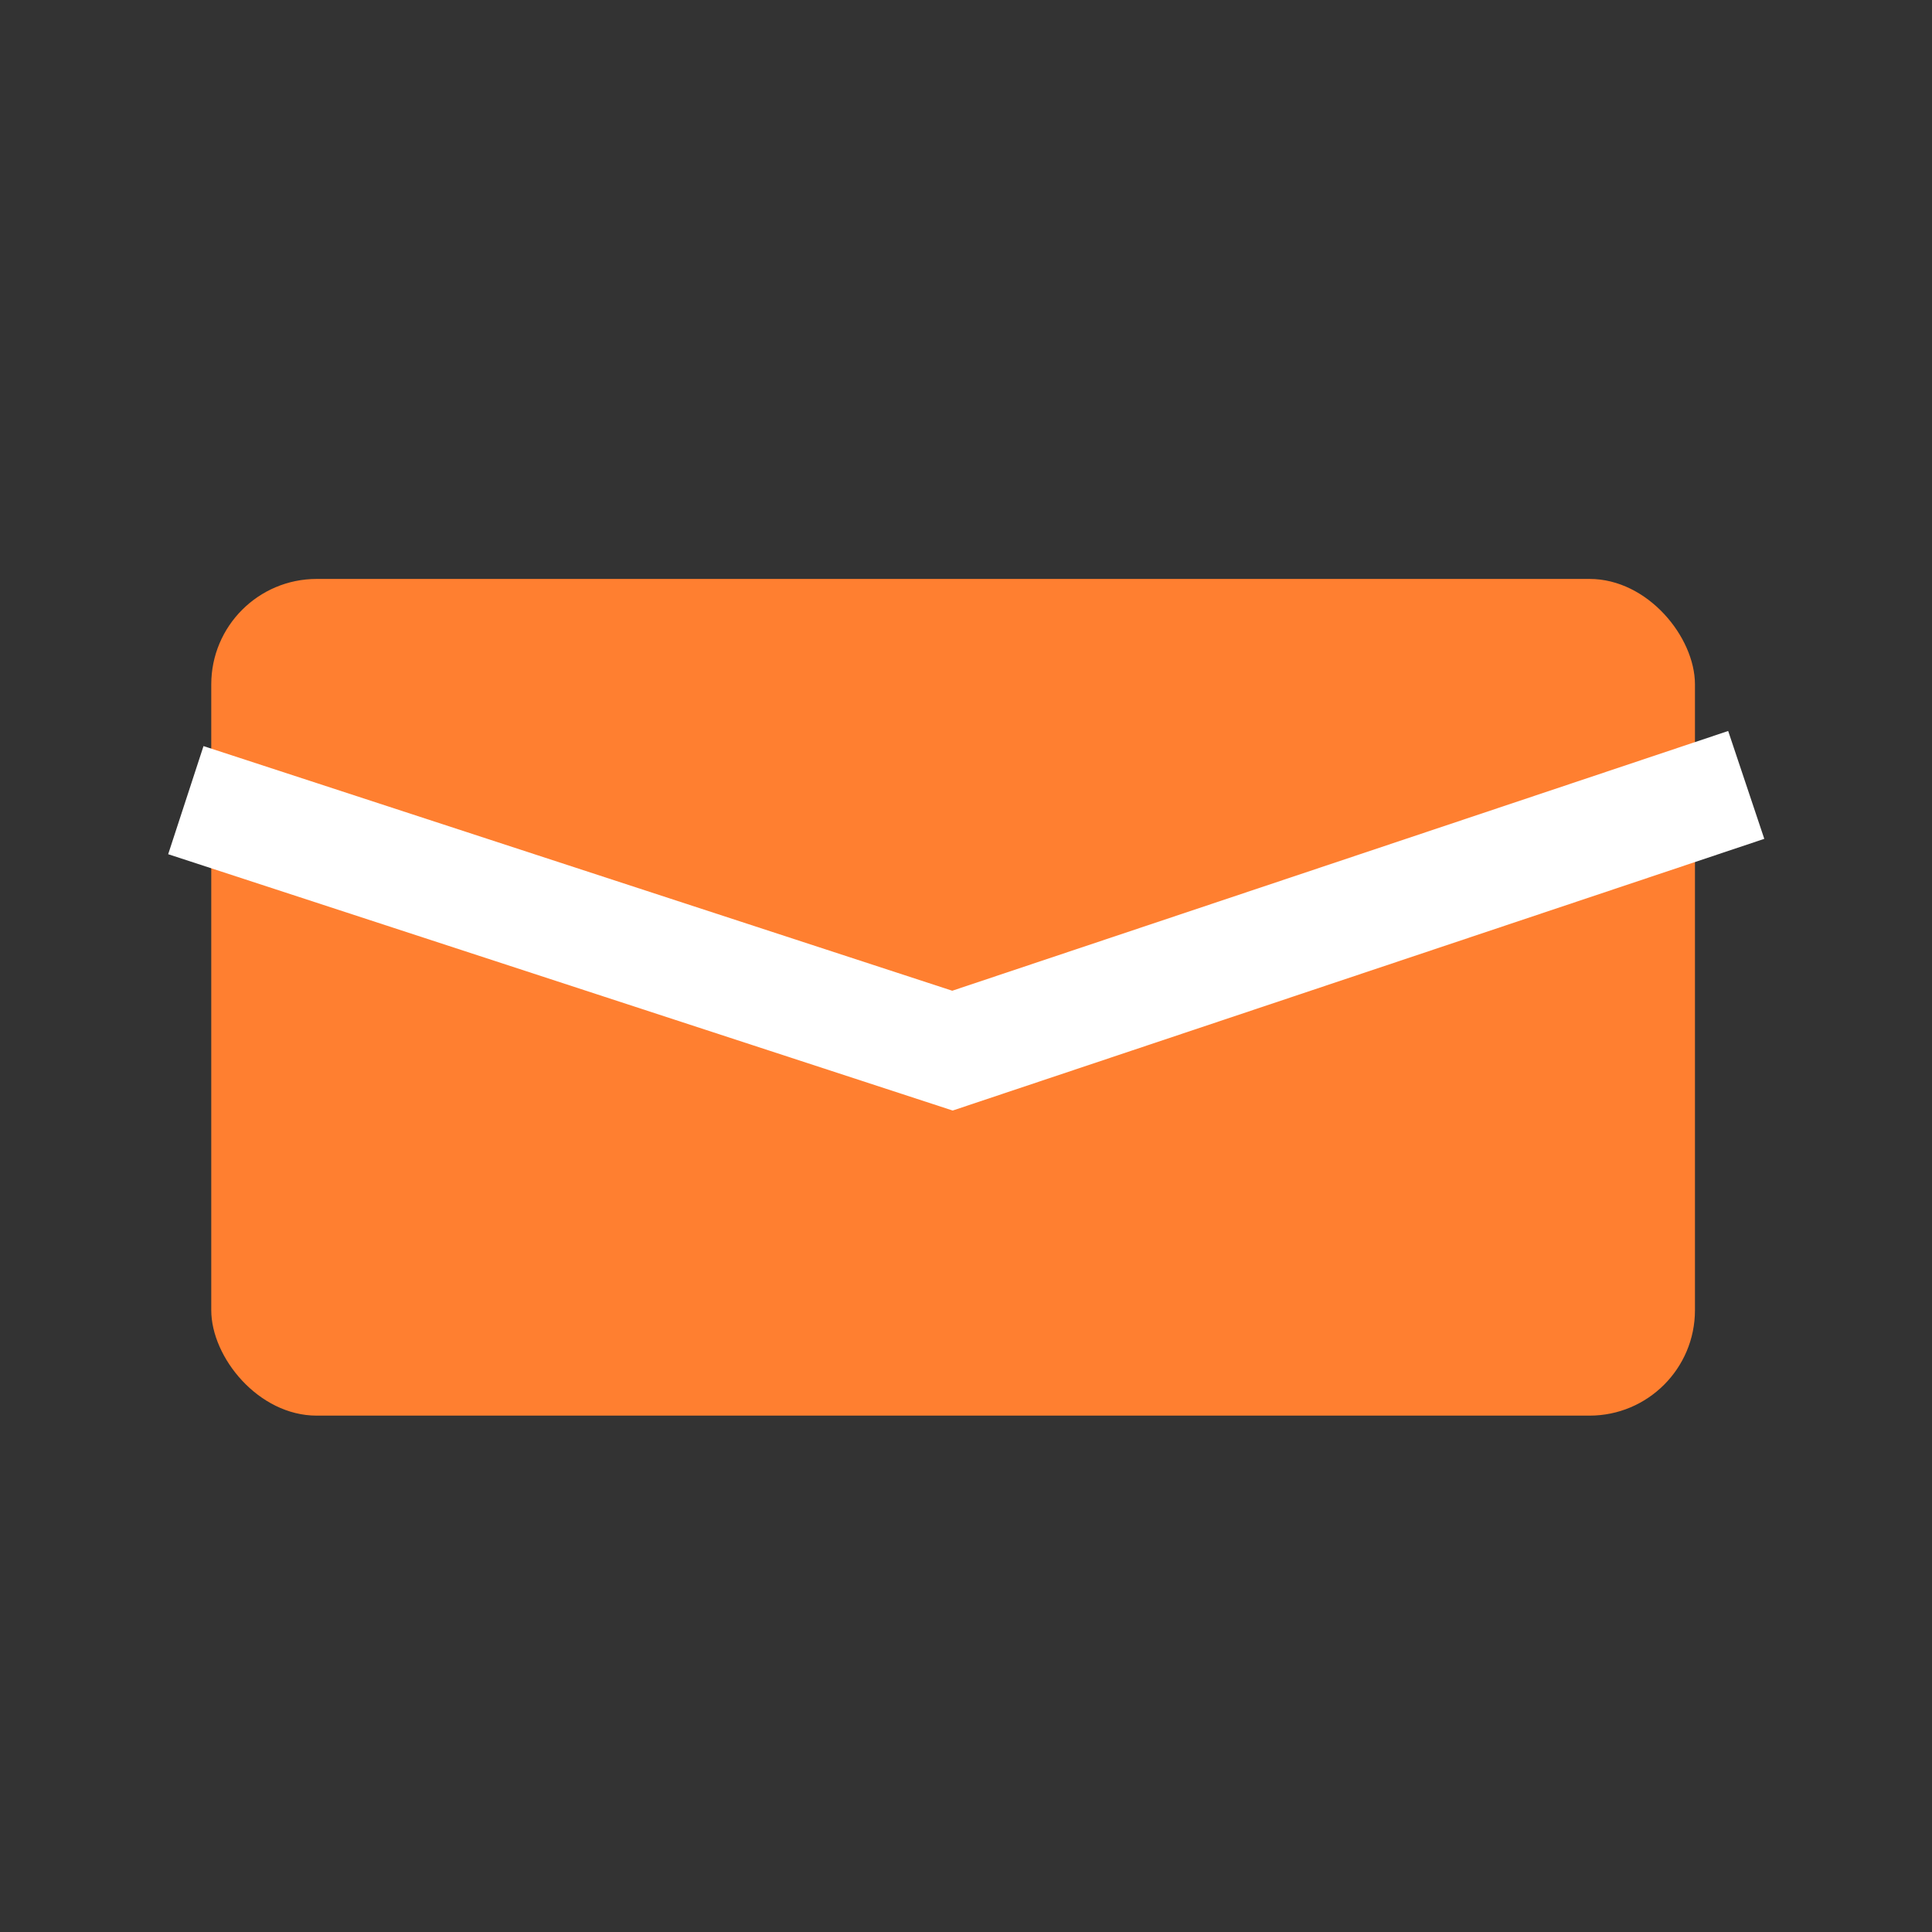
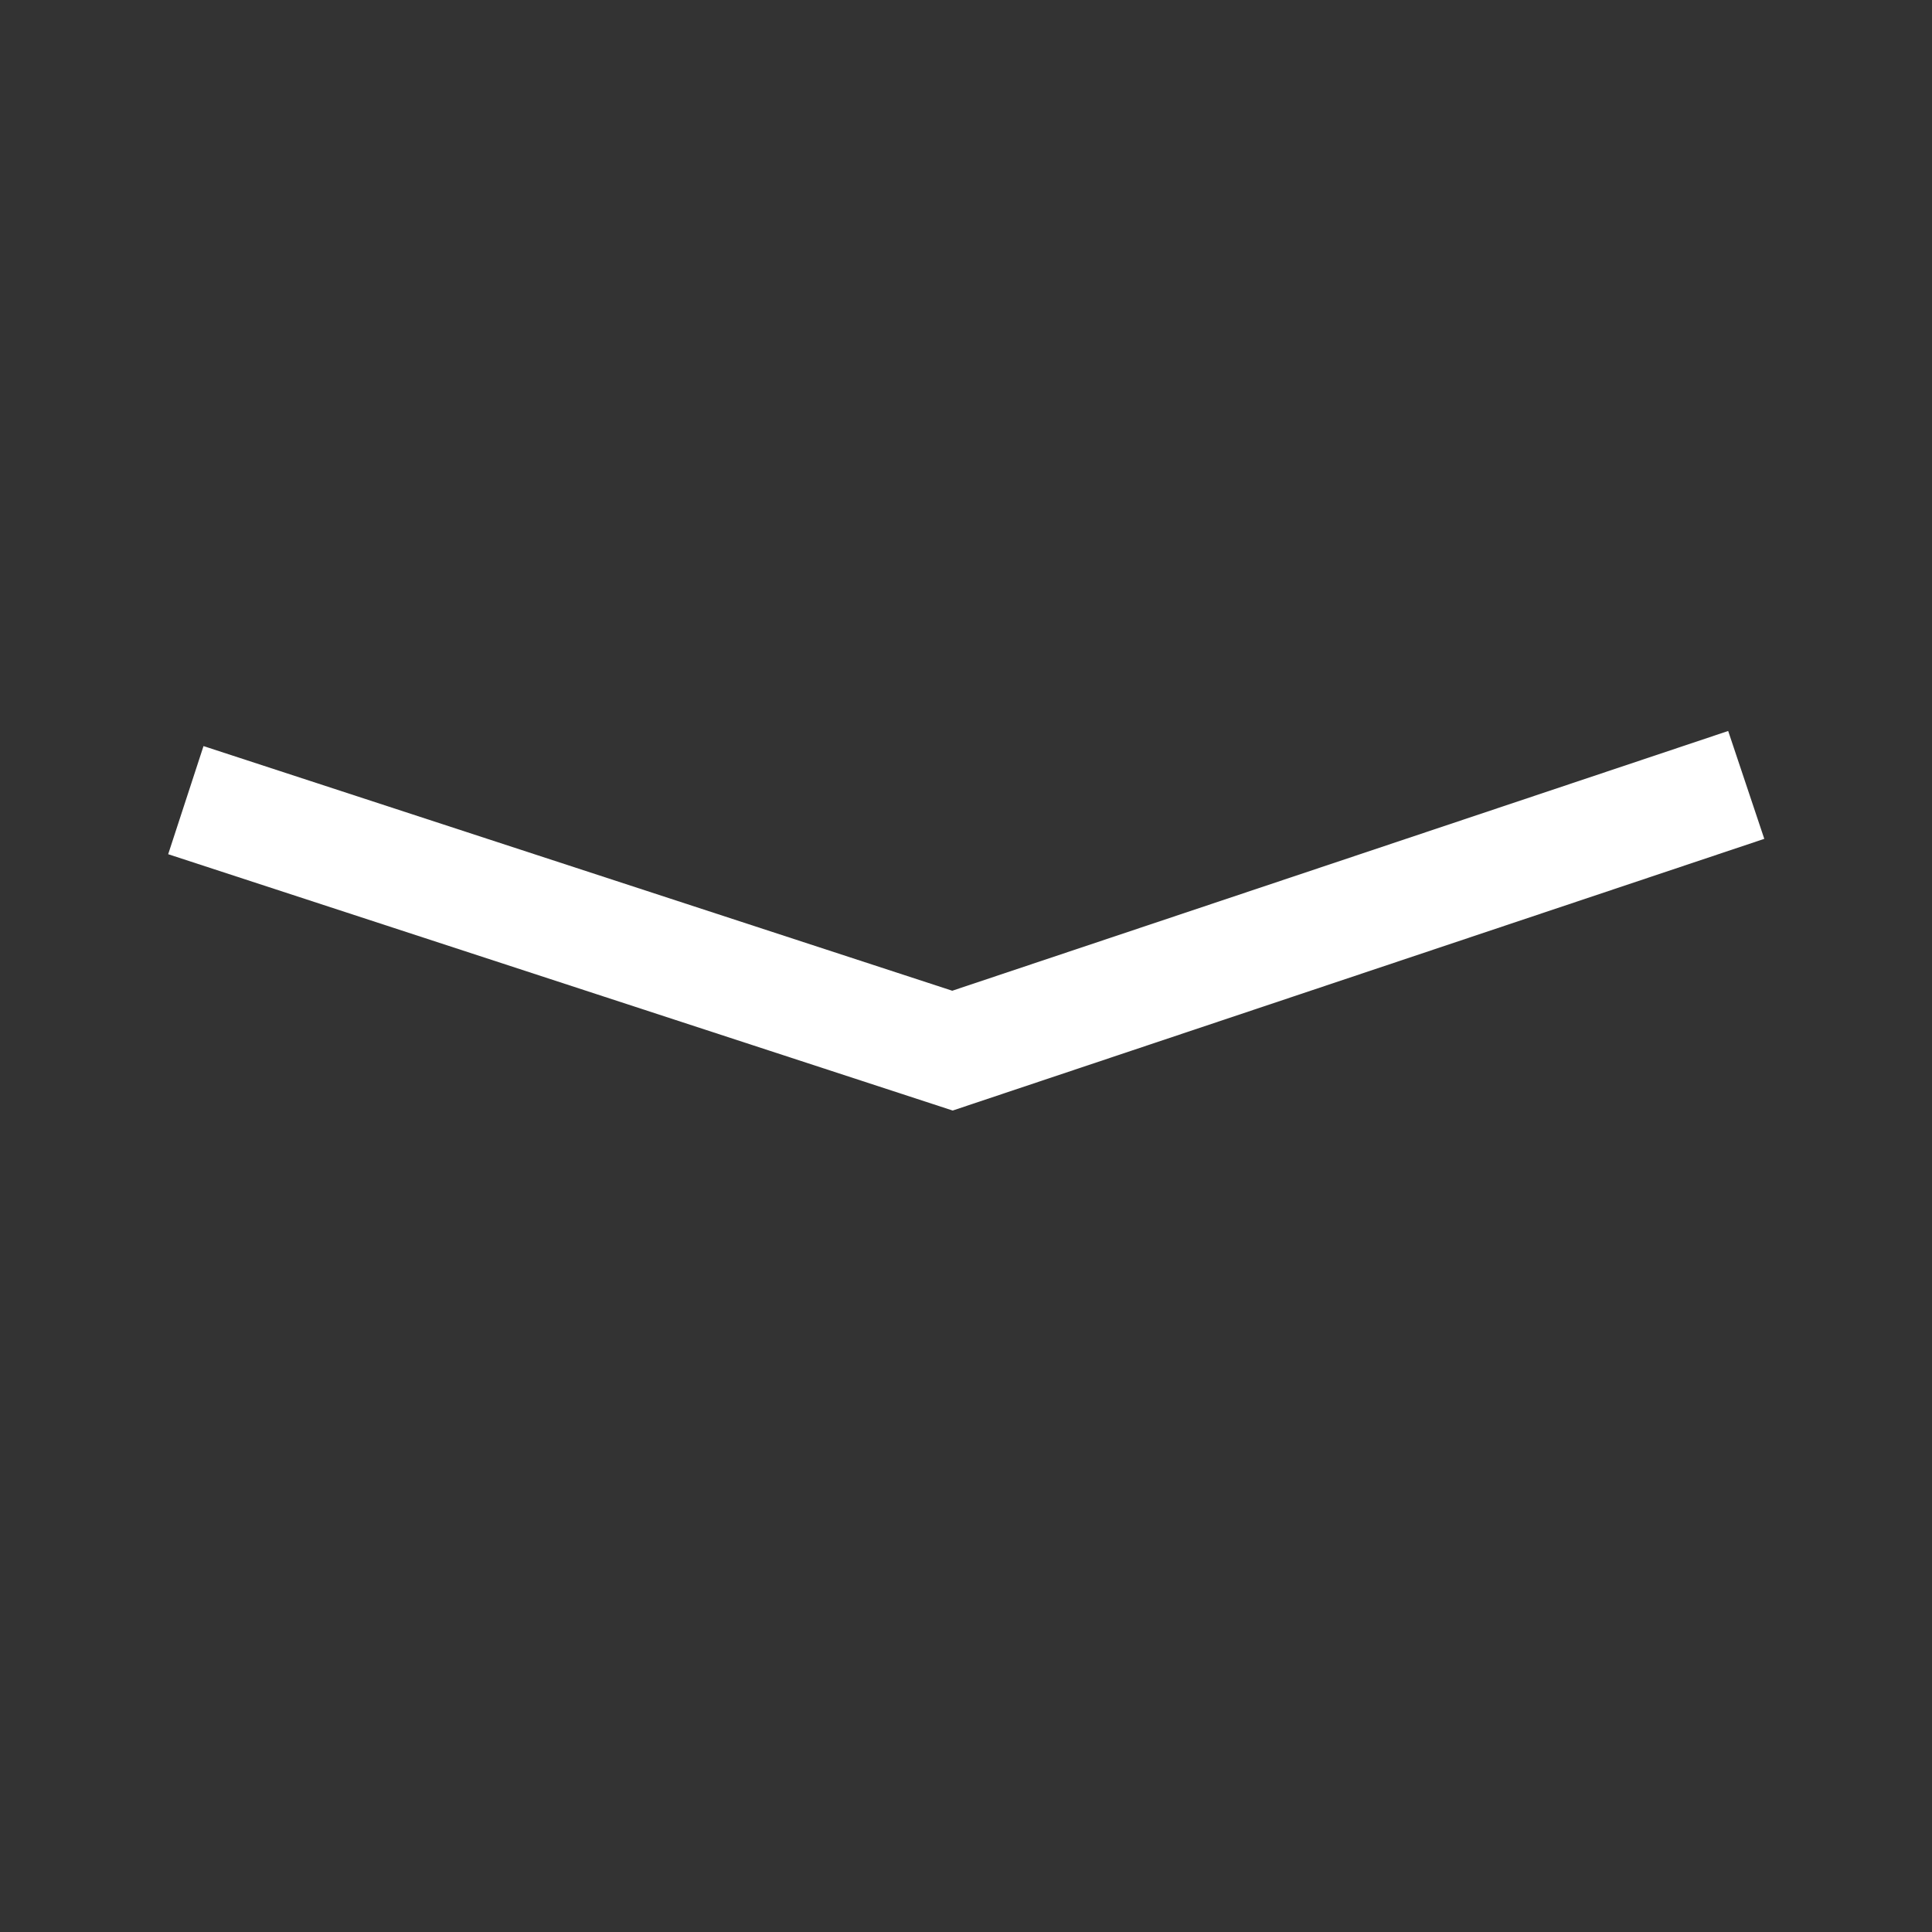
<svg xmlns="http://www.w3.org/2000/svg" id="Laag_1" data-name="Laag 1" viewBox="0 0 260 260">
  <rect x="0" y="0" width="260" height="260" fill="#333333" stroke="none" />
-   <rect x="28.43" y="77.91" width="199.67" height="112.6" rx="14.19" style="fill:#ff7f30" />
  <polyline points="25.01 107.68 128.18 141.39 235 105.63" style="fill:none;stroke:#fff;stroke-width:15.307px" />
  <rect width="260" height="260" style="fill:none" />
</svg>